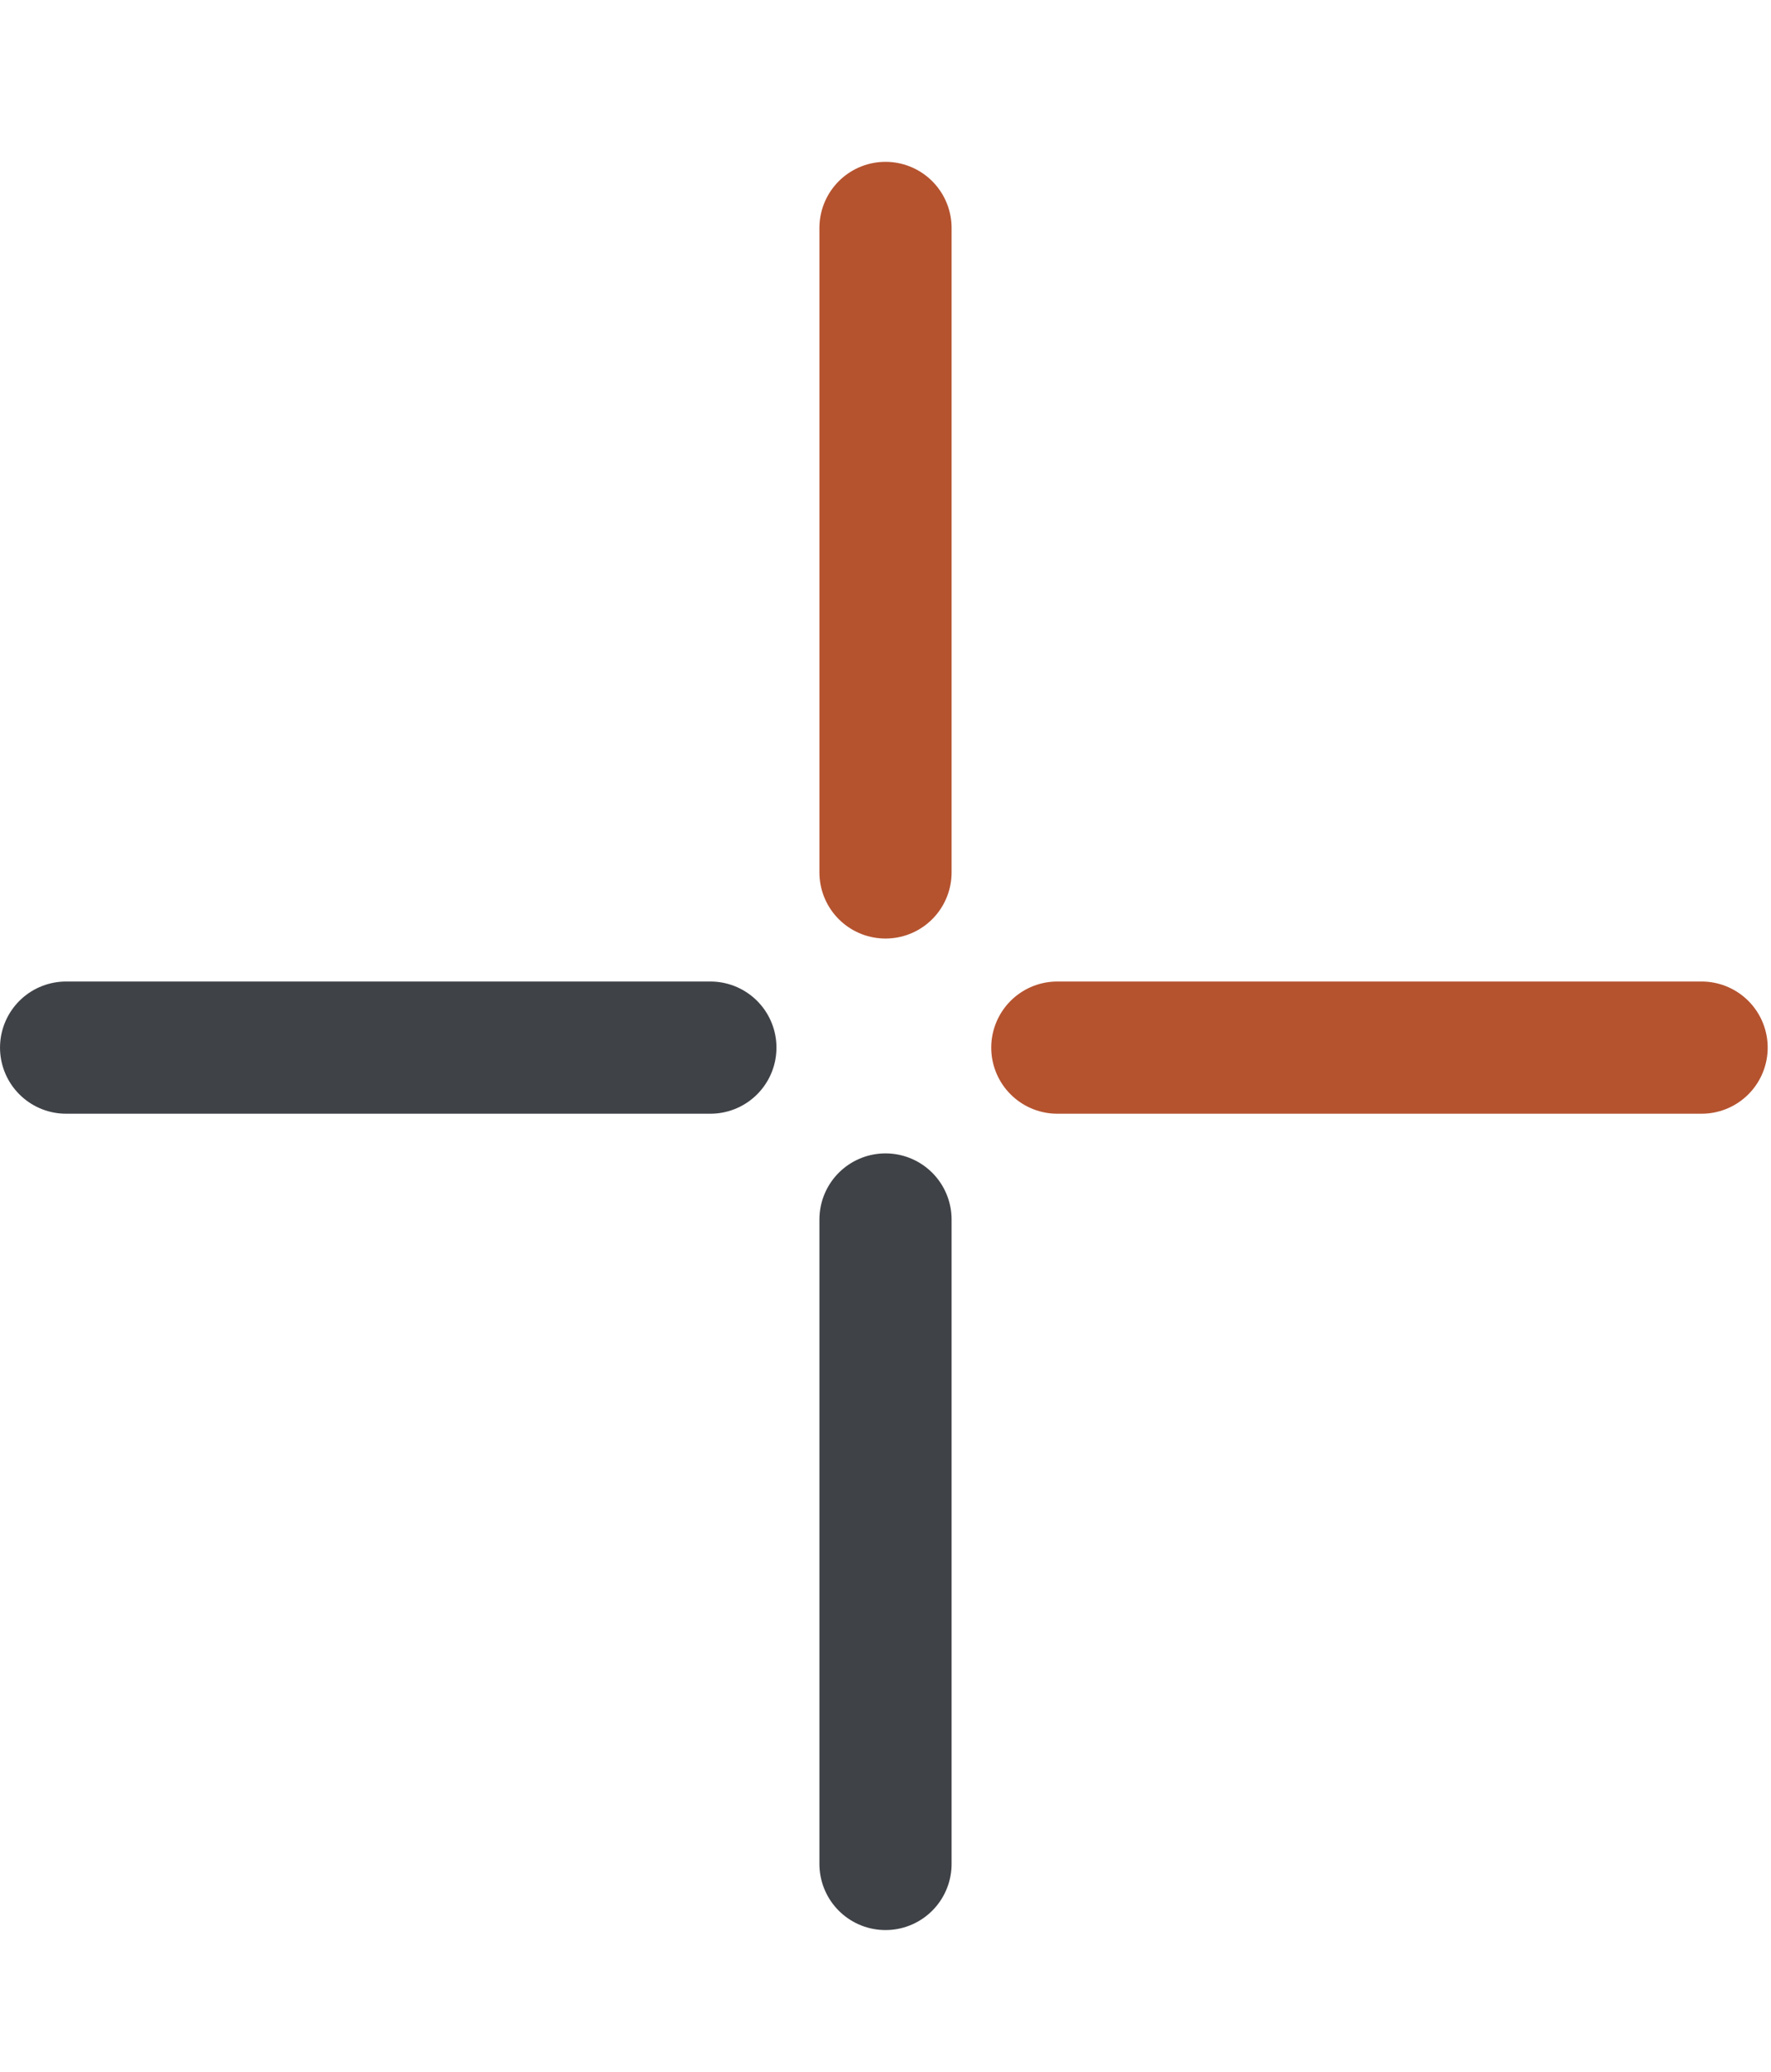
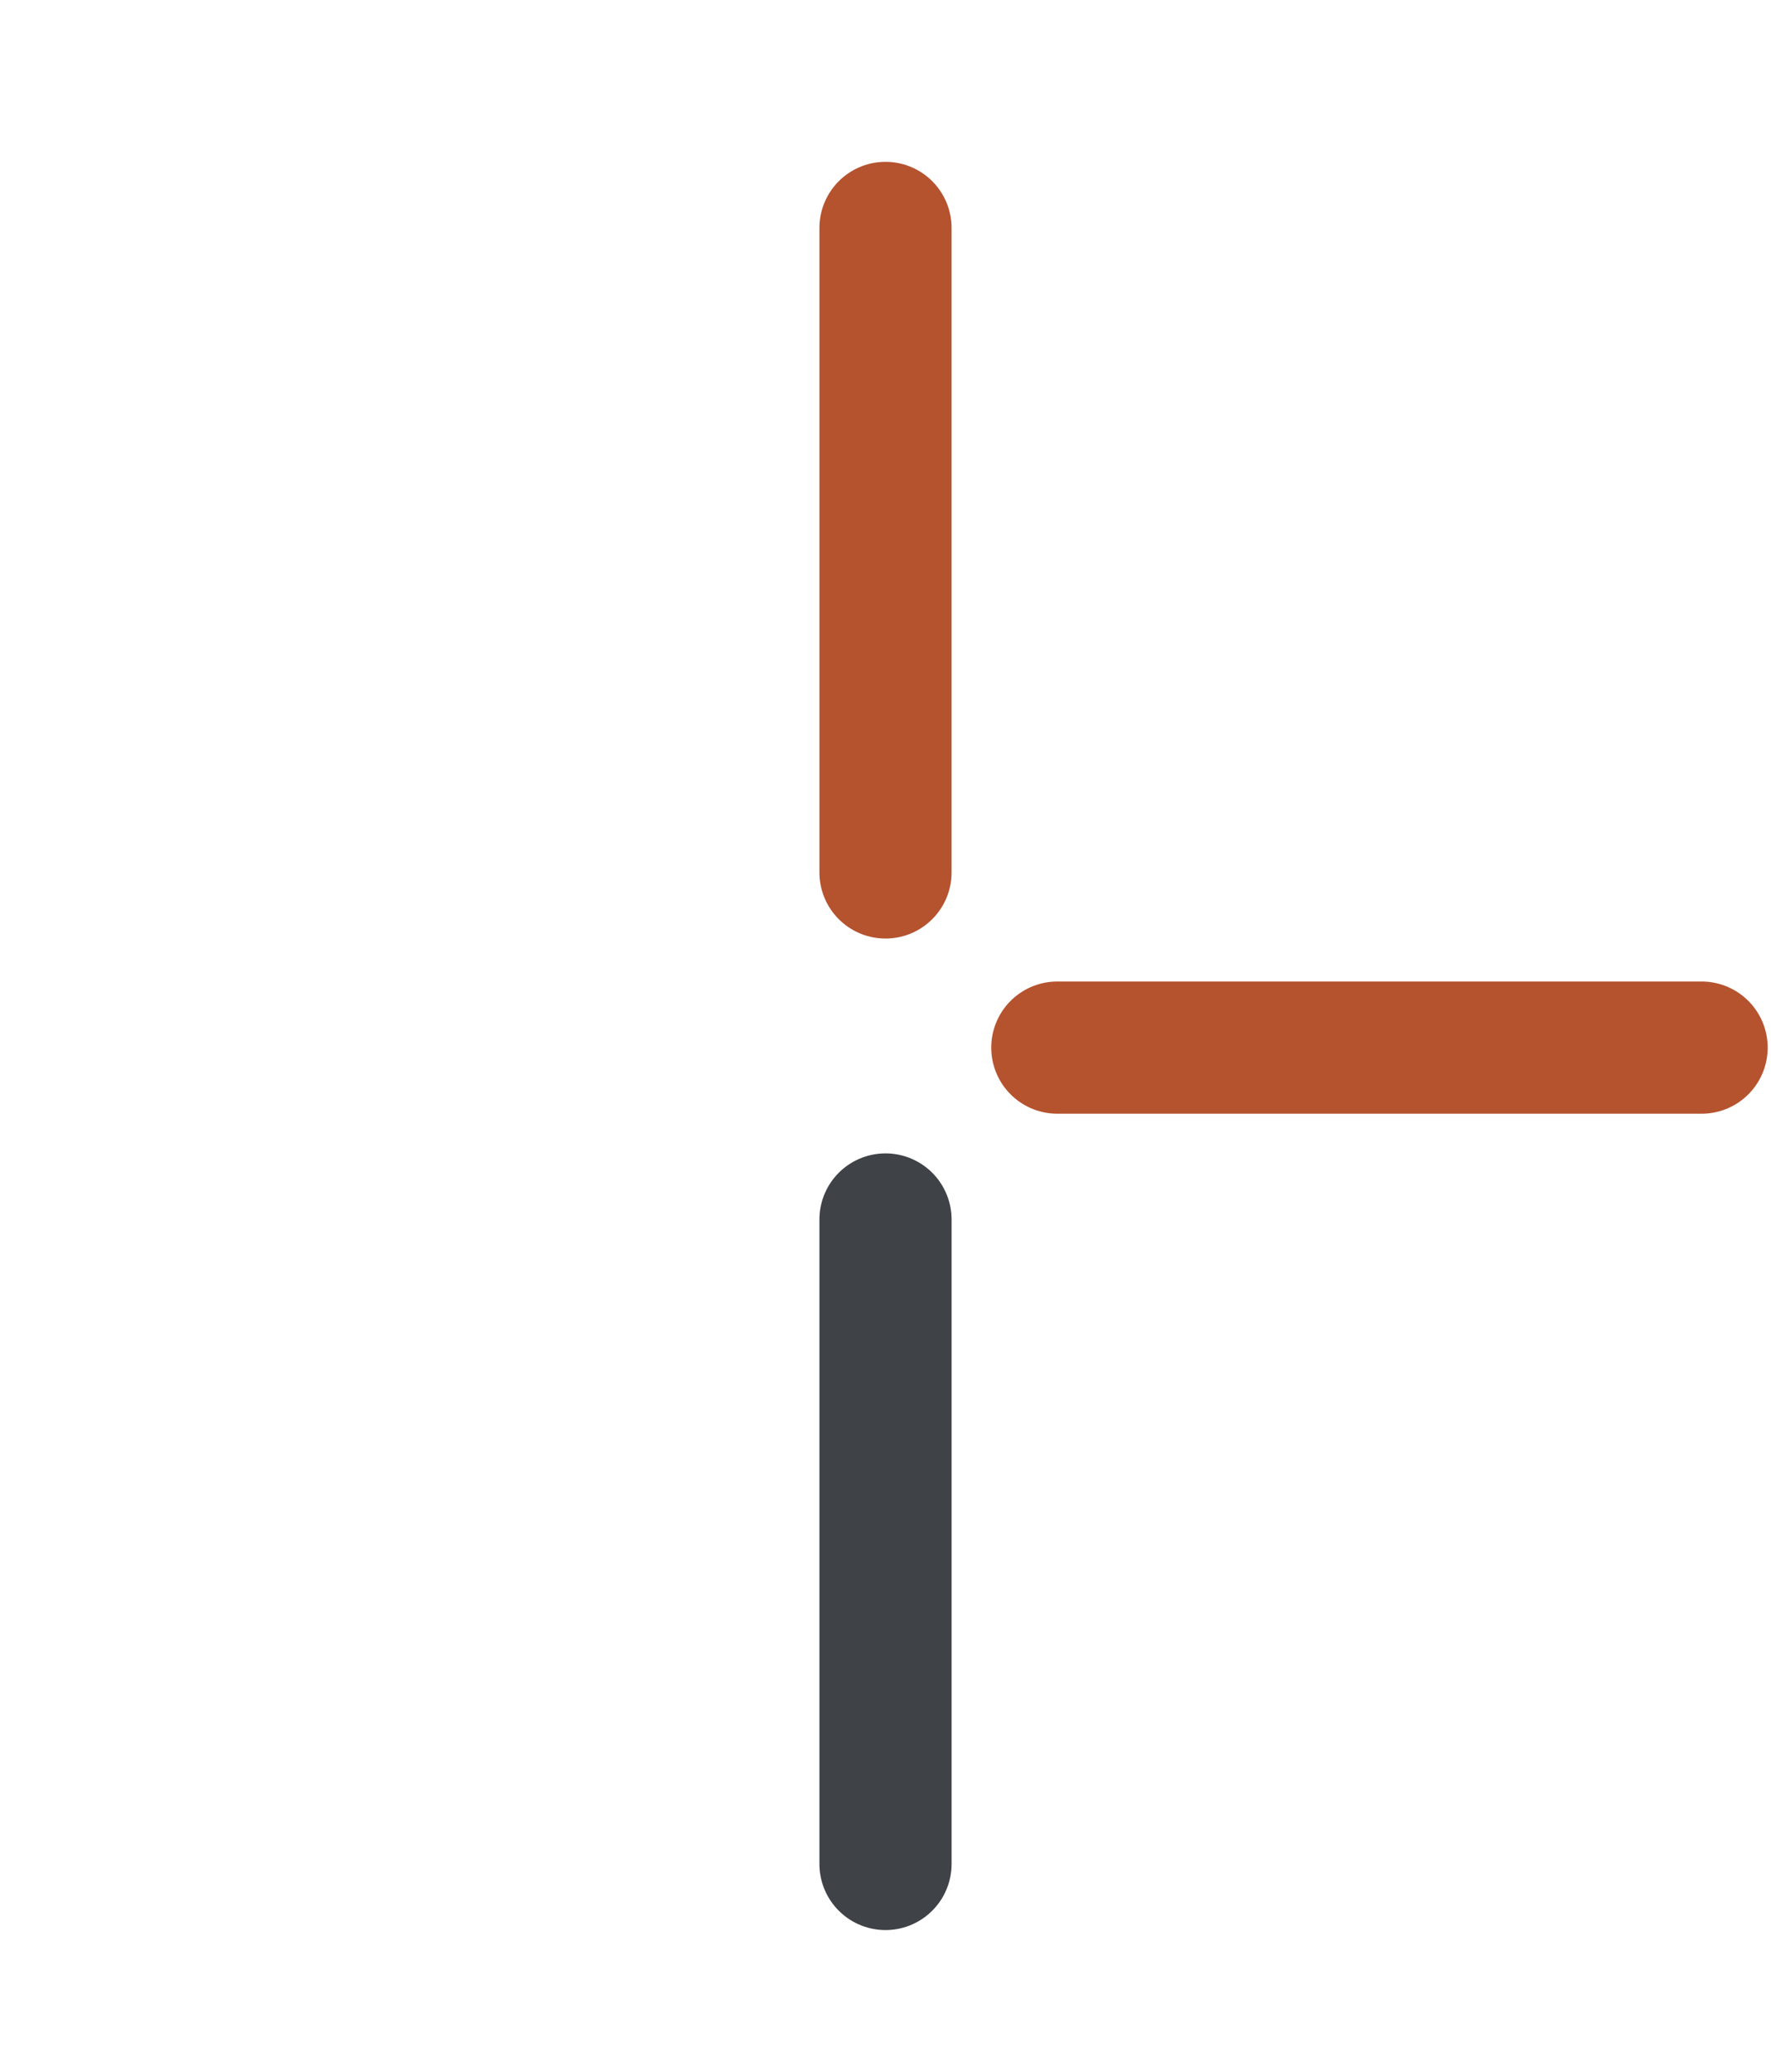
<svg xmlns="http://www.w3.org/2000/svg" width="59" height="69" viewBox="0 0 59 69" fill="none">
  <path d="M29.5 7.591V29.056" stroke="#b5532f" stroke-width="4.403" stroke-miterlimit="10" stroke-linecap="round" stroke-linejoin="round" />
  <path d="M29.5 40.614V62.078" stroke="#3f4247" stroke-width="4.403" stroke-miterlimit="10" stroke-linecap="round" stroke-linejoin="round" />
-   <path d="M2.202 34.89H23.666" stroke="#3f4247" stroke-width="4.403" stroke-miterlimit="10" stroke-linecap="round" stroke-linejoin="round" />
  <path d="M35.224 34.89H56.688" stroke="#b5532f" stroke-width="4.403" stroke-miterlimit="10" stroke-linecap="round" stroke-linejoin="round" />
</svg>